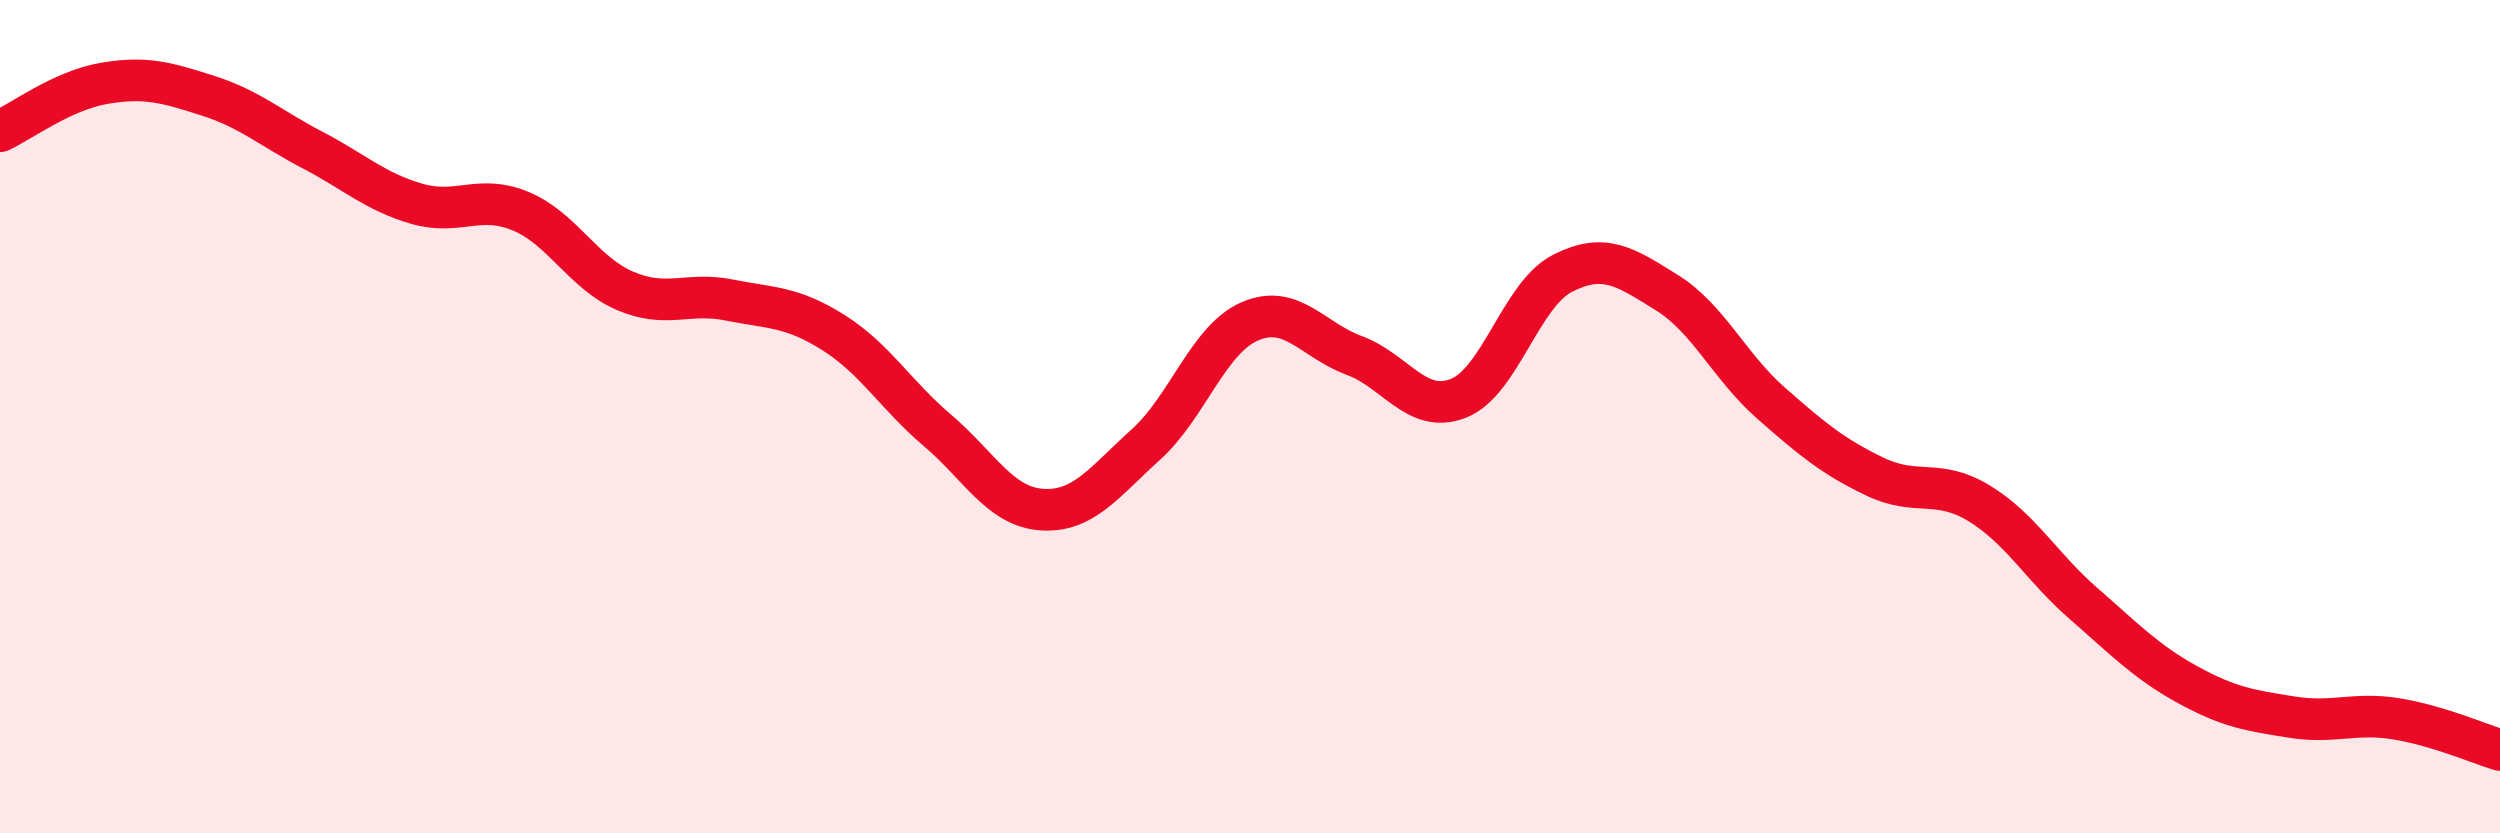
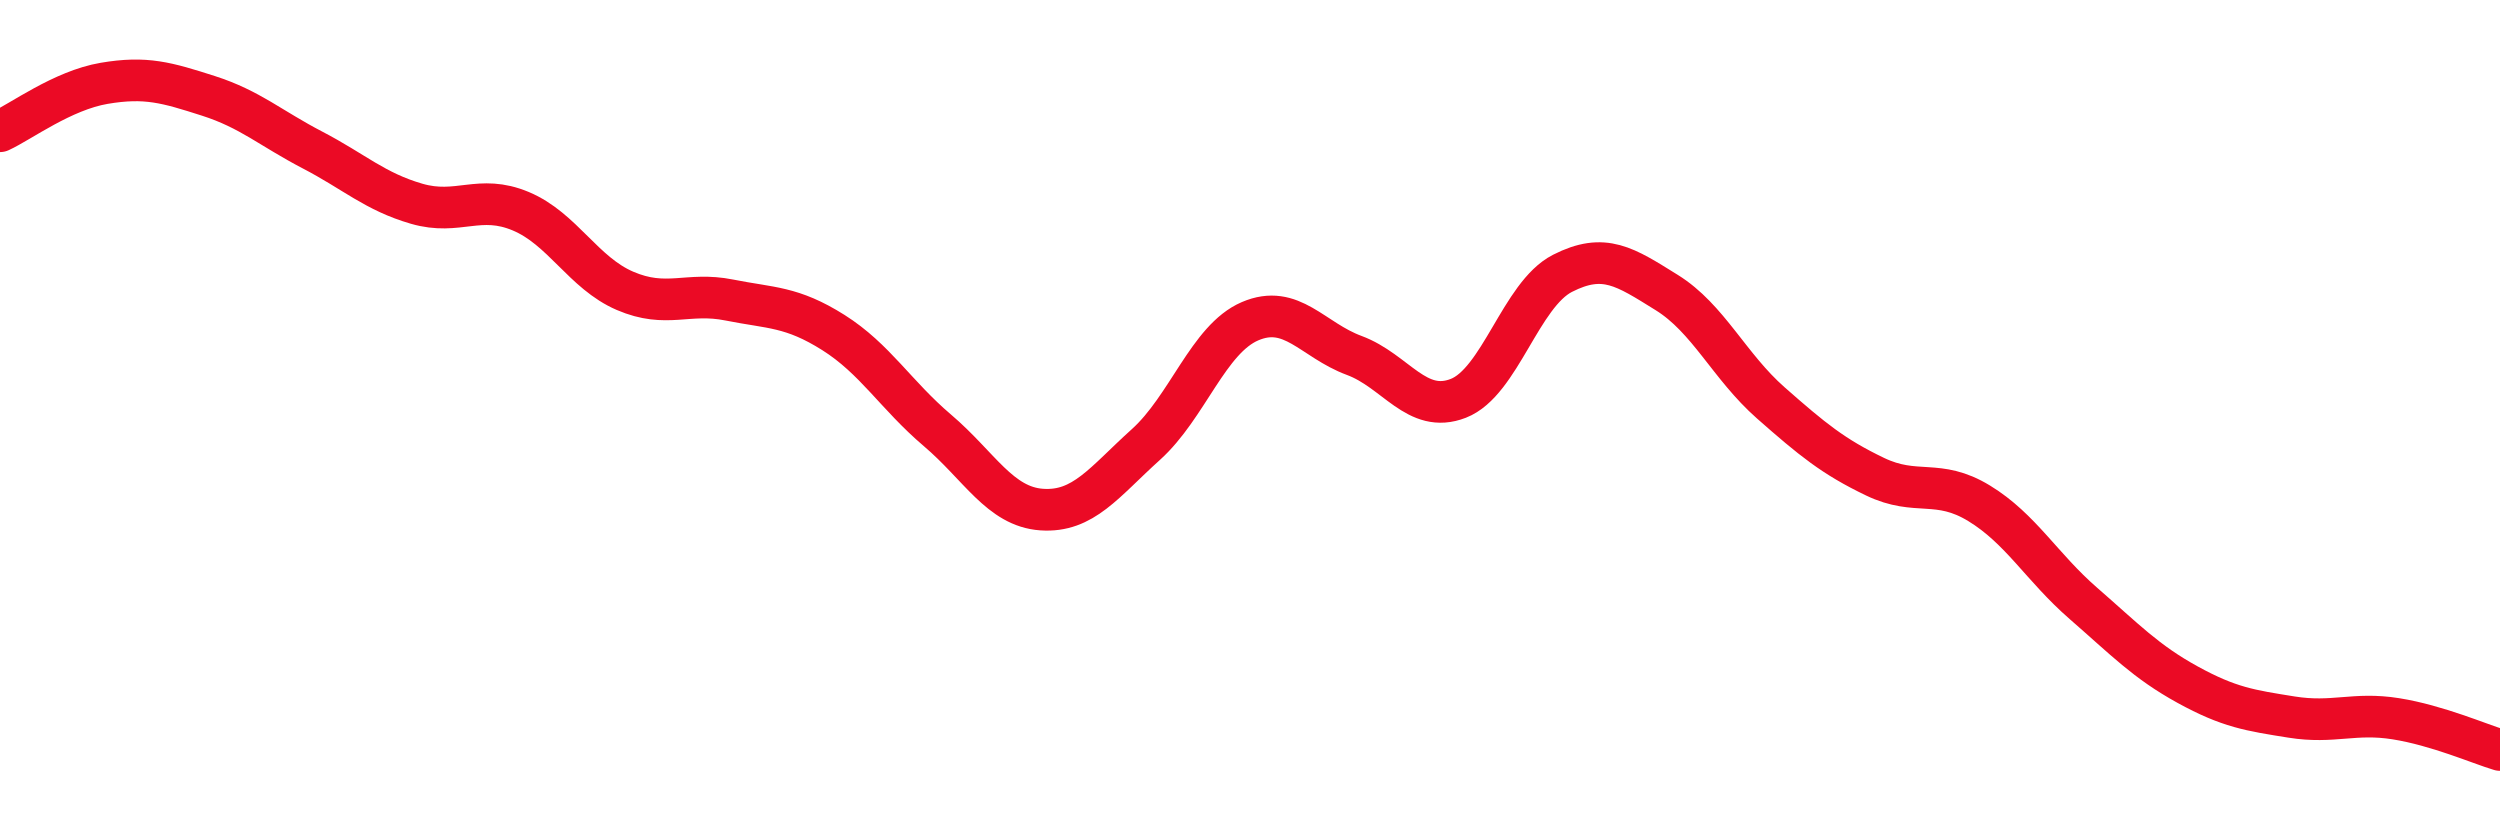
<svg xmlns="http://www.w3.org/2000/svg" width="60" height="20" viewBox="0 0 60 20">
-   <path d="M 0,3.15 C 0.5,2.92 1.5,2.17 2.5,2 C 3.5,1.83 4,1.98 5,2.3 C 6,2.62 6.5,3.08 7.5,3.6 C 8.5,4.12 9,4.6 10,4.89 C 11,5.18 11.5,4.65 12.5,5.07 C 13.5,5.49 14,6.55 15,6.98 C 16,7.41 16.5,7 17.5,7.2 C 18.5,7.4 19,7.35 20,7.98 C 21,8.61 21.5,9.48 22.5,10.33 C 23.5,11.18 24,12.16 25,12.23 C 26,12.3 26.5,11.57 27.5,10.67 C 28.5,9.77 29,8.14 30,7.71 C 31,7.28 31.5,8.16 32.5,8.53 C 33.5,8.9 34,9.95 35,9.56 C 36,9.17 36.5,7.07 37.5,6.56 C 38.5,6.05 39,6.4 40,7.02 C 41,7.64 41.5,8.79 42.5,9.67 C 43.5,10.55 44,10.96 45,11.44 C 46,11.92 46.5,11.47 47.5,12.08 C 48.5,12.69 49,13.61 50,14.48 C 51,15.35 51.5,15.88 52.5,16.43 C 53.5,16.98 54,17.05 55,17.21 C 56,17.37 56.5,17.09 57.5,17.25 C 58.5,17.41 59.5,17.85 60,18L60 20L0 20Z" fill="#EB0A25" opacity="0.1" stroke-linecap="round" stroke-linejoin="round" />
  <path d="M 0,3.15 C 0.5,2.92 1.5,2.17 2.5,2 C 3.5,1.83 4,1.98 5,2.3 C 6,2.62 6.5,3.08 7.5,3.6 C 8.5,4.12 9,4.6 10,4.89 C 11,5.18 11.5,4.65 12.5,5.07 C 13.5,5.49 14,6.55 15,6.98 C 16,7.41 16.5,7 17.5,7.2 C 18.5,7.4 19,7.35 20,7.98 C 21,8.61 21.5,9.48 22.5,10.33 C 23.5,11.18 24,12.16 25,12.23 C 26,12.3 26.5,11.57 27.5,10.67 C 28.5,9.77 29,8.14 30,7.71 C 31,7.28 31.5,8.16 32.5,8.53 C 33.5,8.9 34,9.95 35,9.56 C 36,9.17 36.5,7.07 37.5,6.56 C 38.5,6.05 39,6.4 40,7.02 C 41,7.64 41.5,8.79 42.5,9.67 C 43.5,10.55 44,10.96 45,11.44 C 46,11.92 46.5,11.47 47.5,12.08 C 48.5,12.69 49,13.61 50,14.48 C 51,15.35 51.5,15.88 52.5,16.43 C 53.5,16.98 54,17.05 55,17.21 C 56,17.37 56.5,17.09 57.5,17.25 C 58.5,17.41 59.5,17.85 60,18" stroke="#EB0A25" stroke-width="1" fill="none" stroke-linecap="round" stroke-linejoin="round" />
</svg>